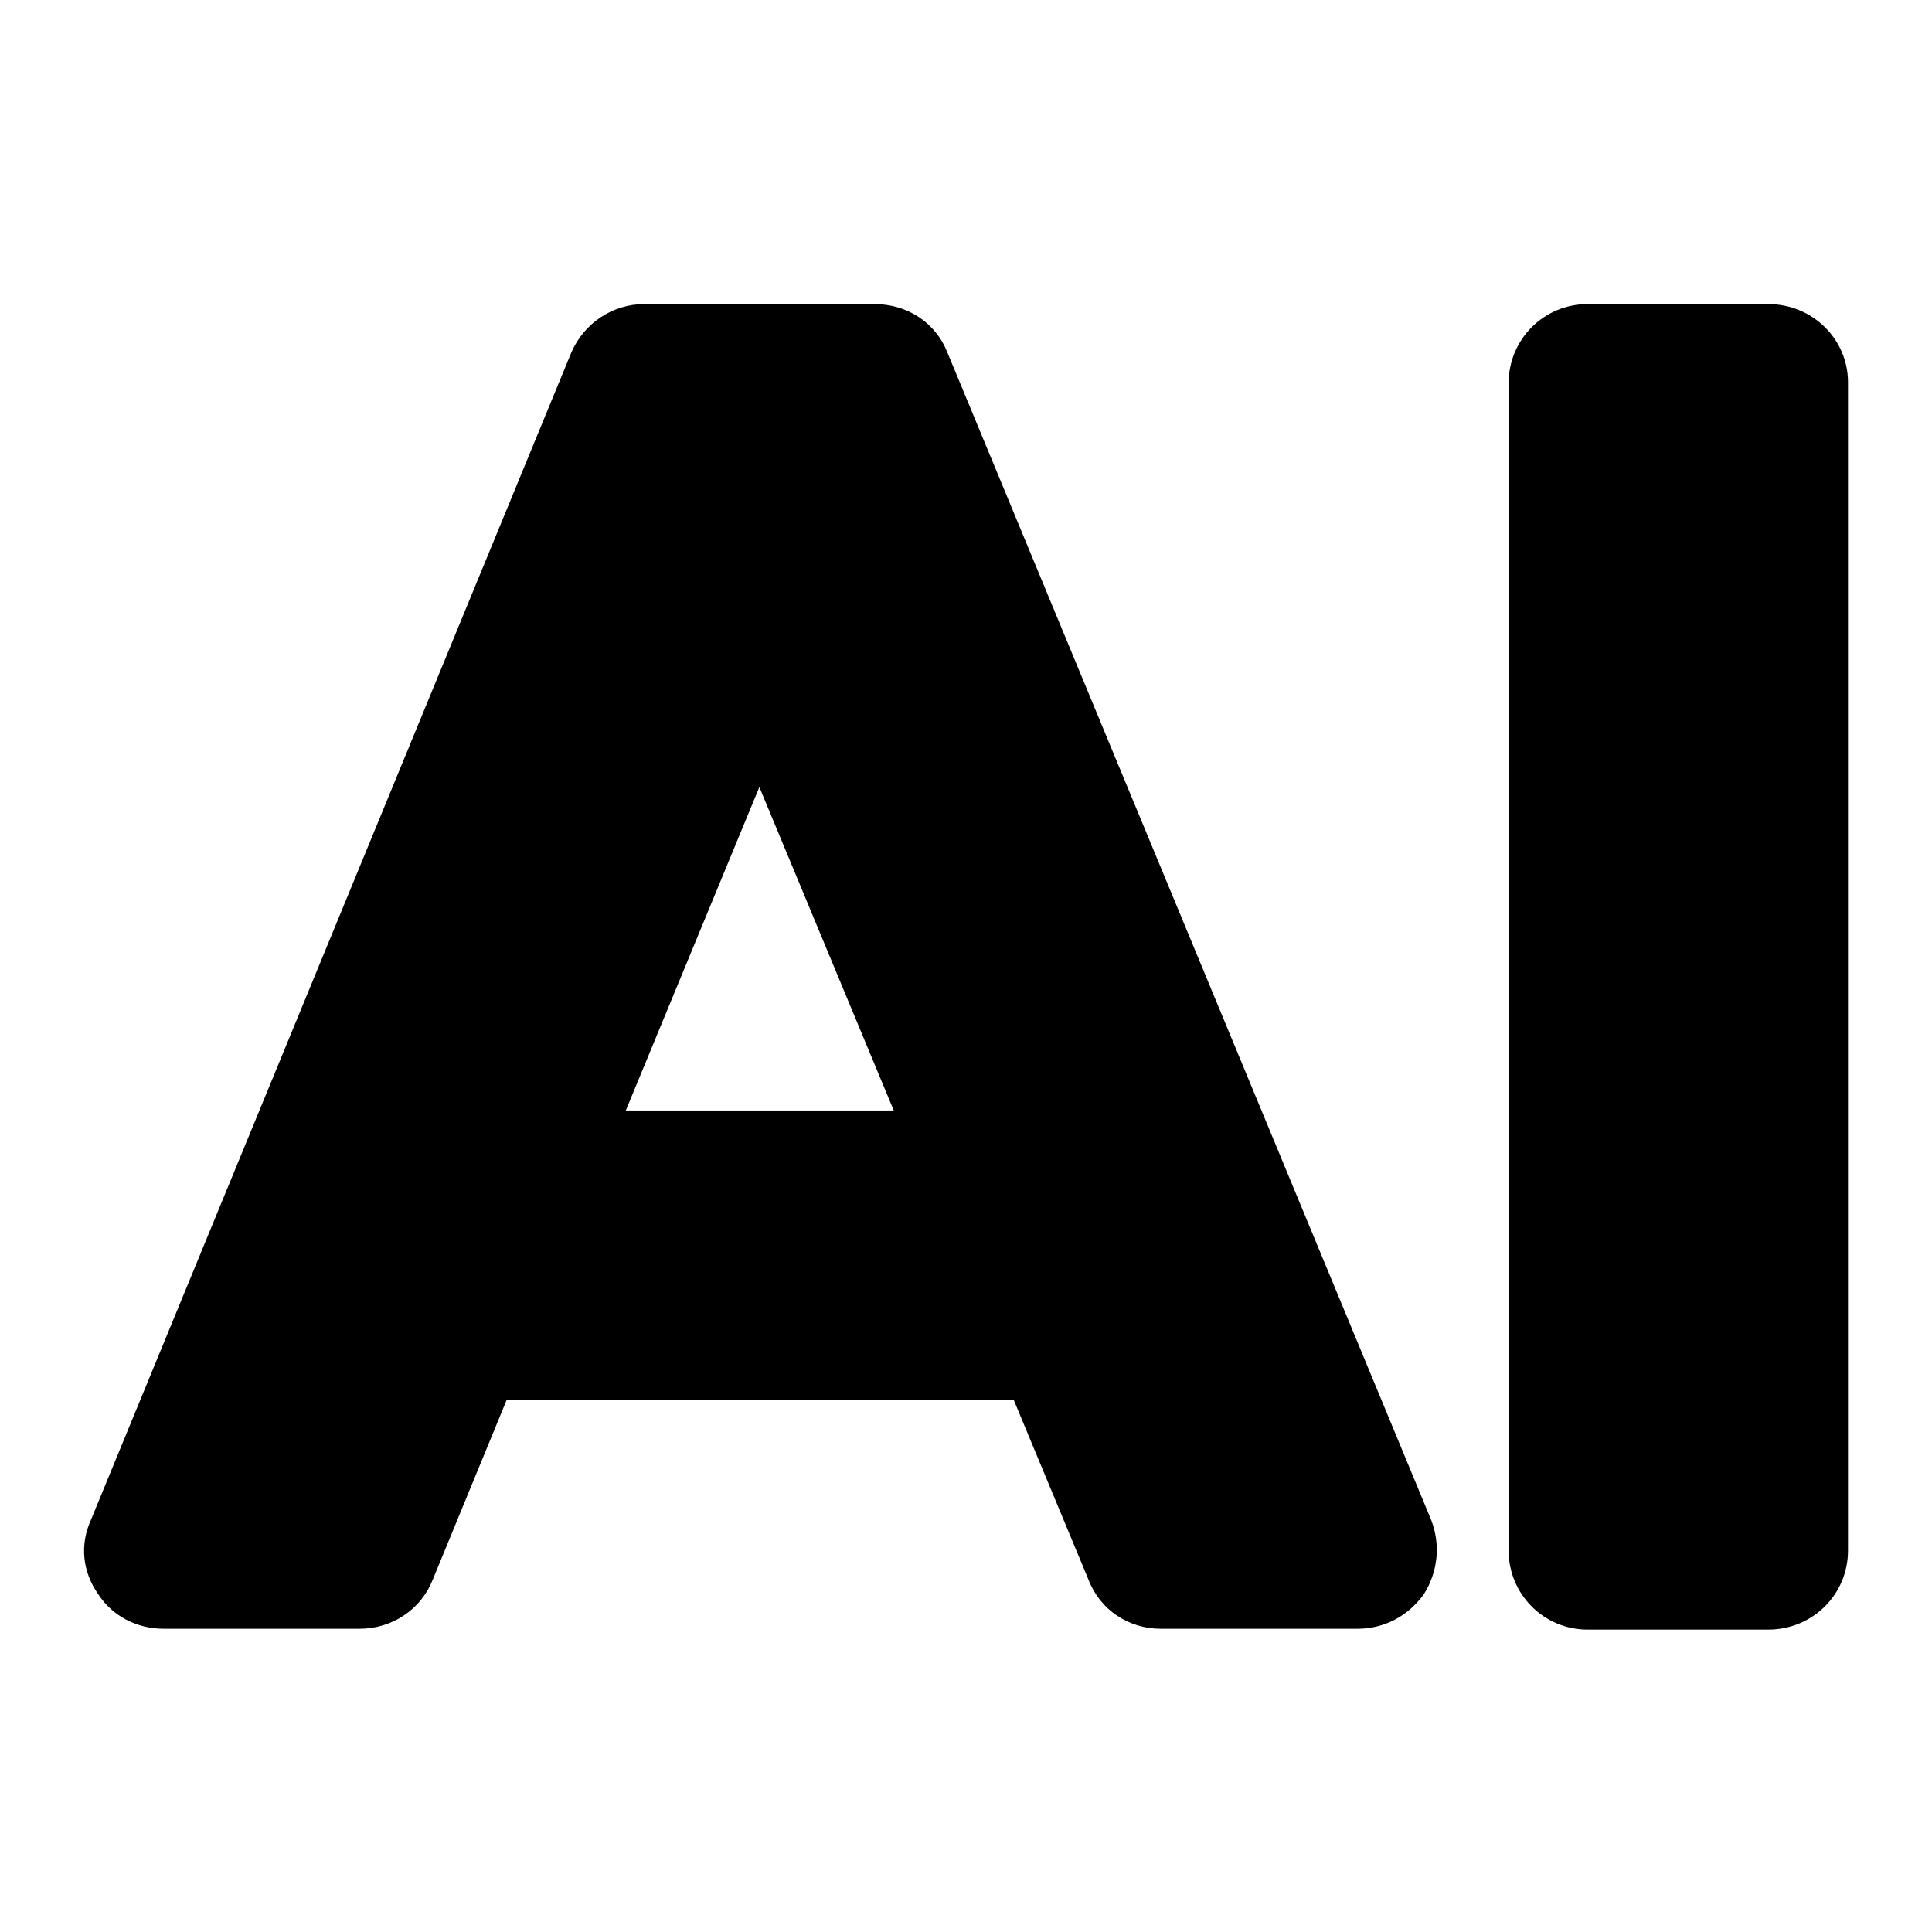
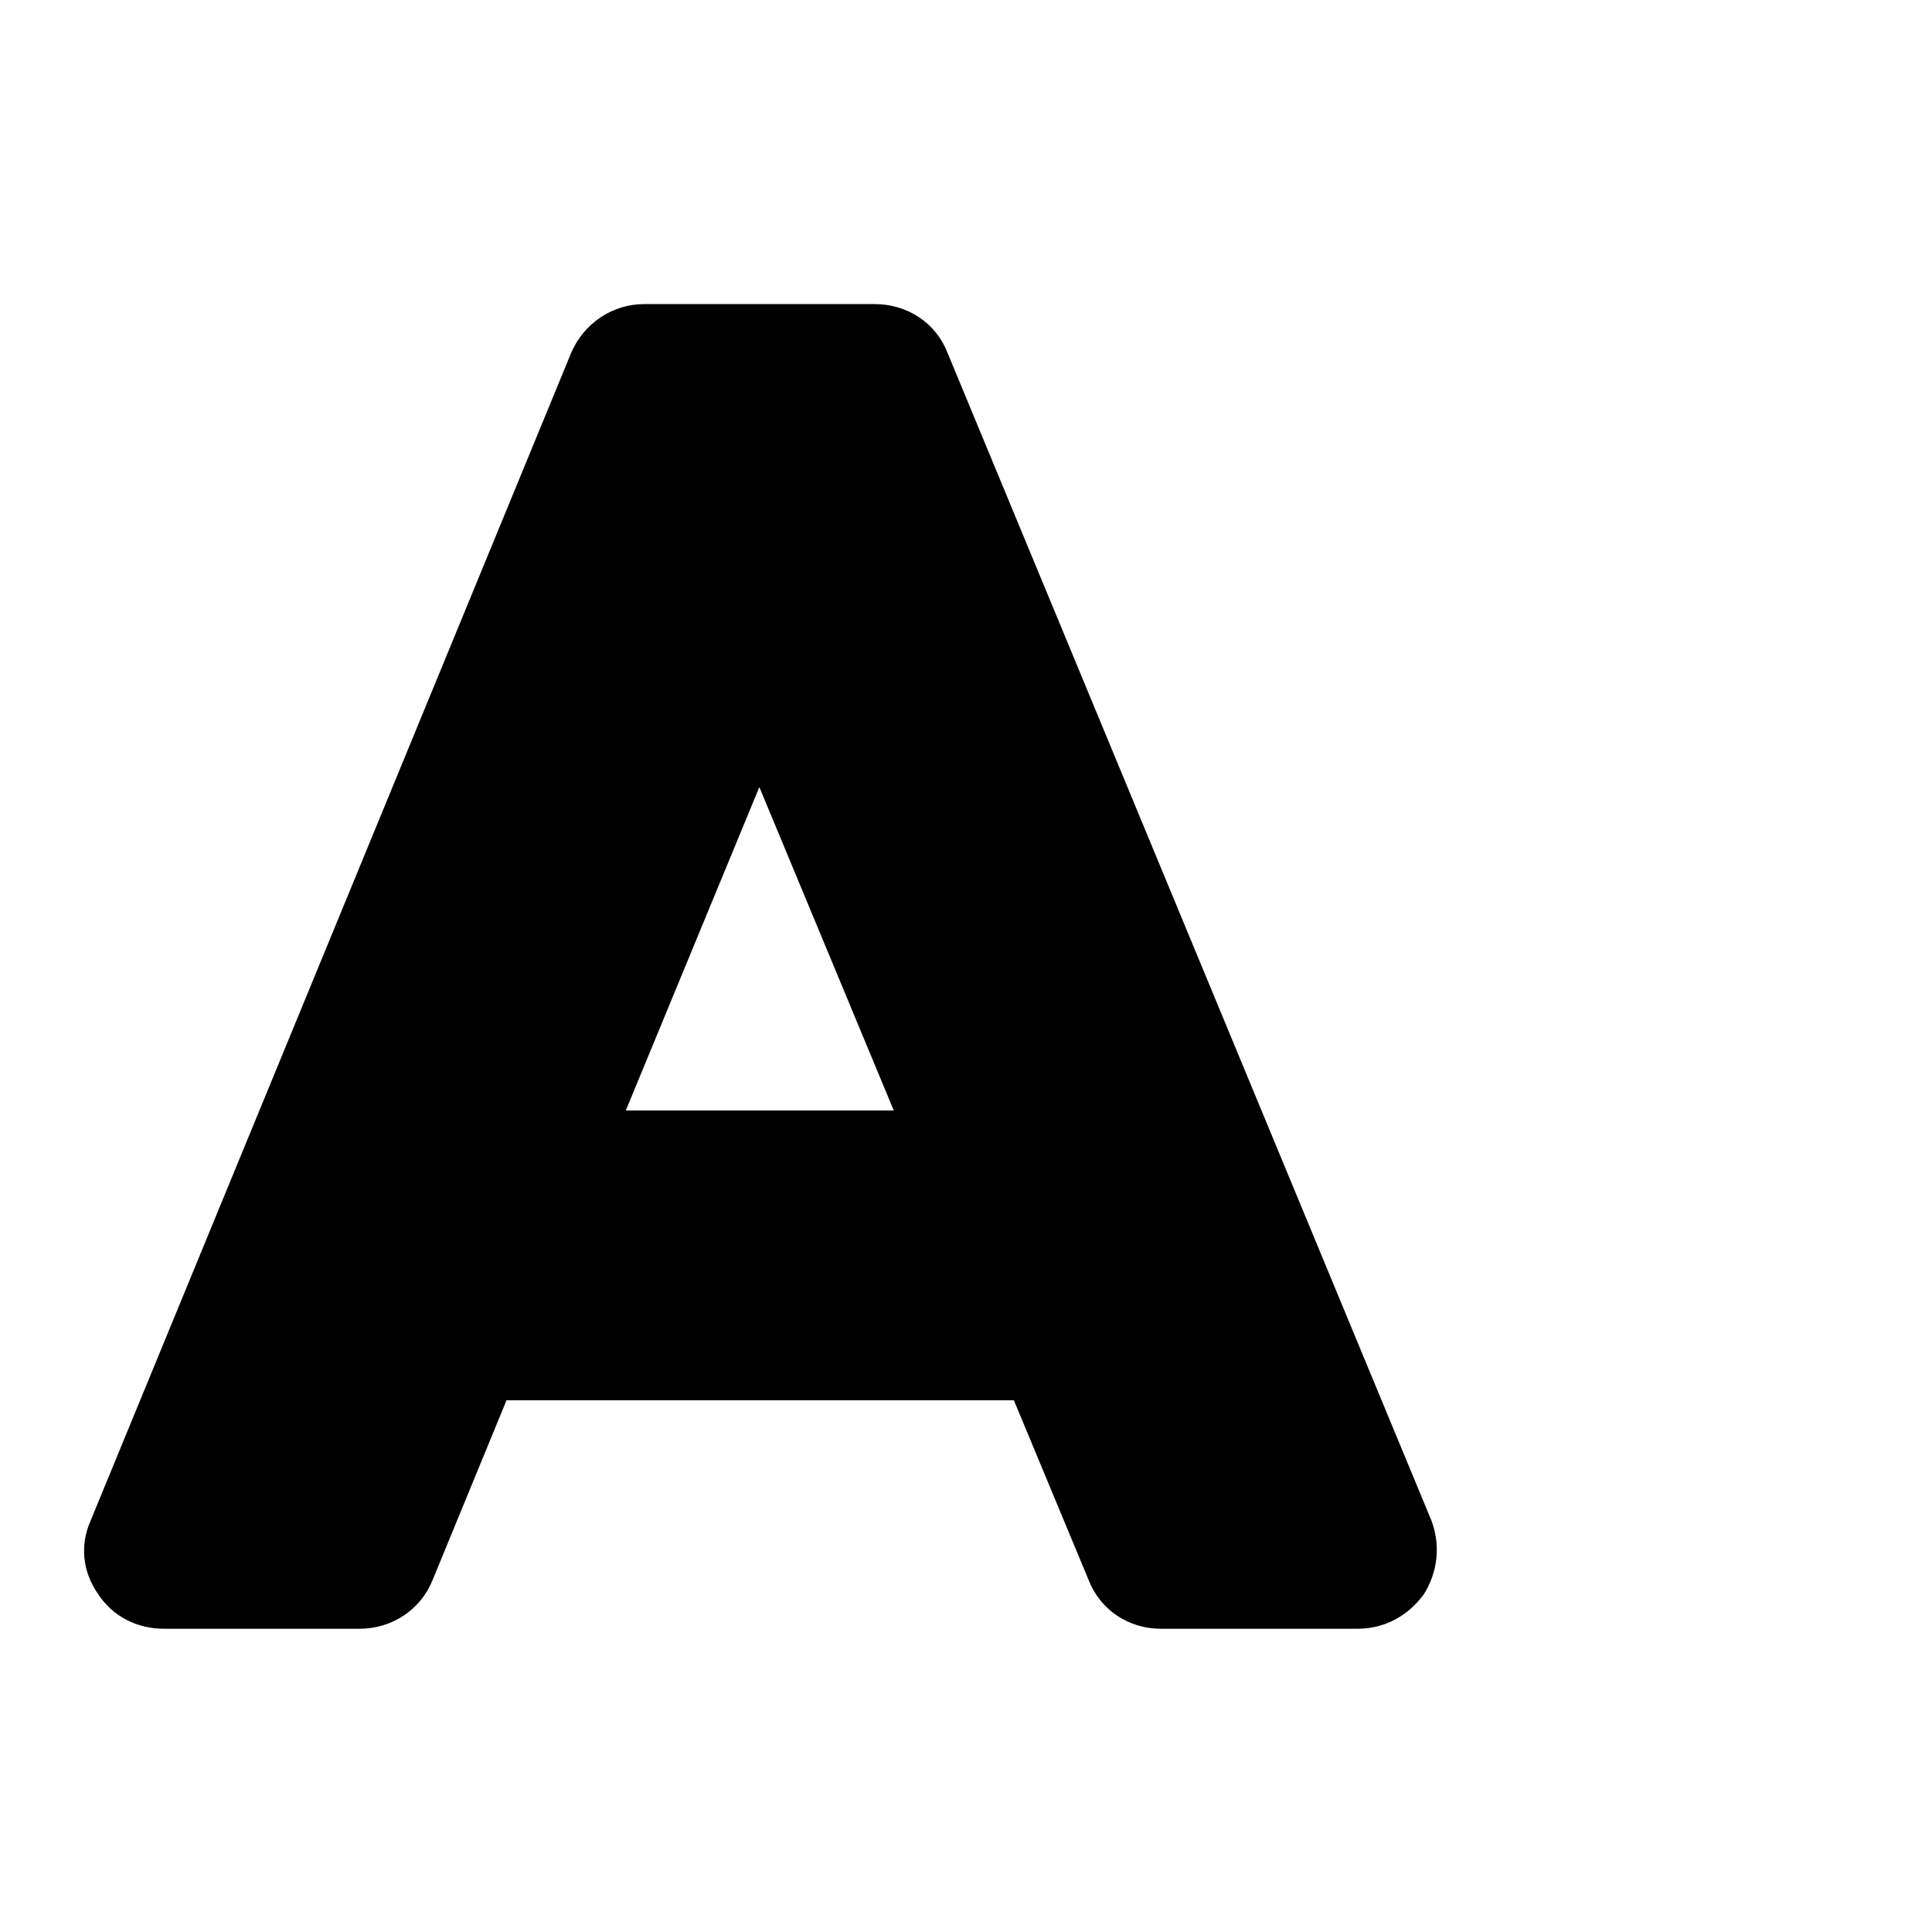
<svg xmlns="http://www.w3.org/2000/svg" version="1.1" id="Layer_1" x="0px" y="0px" viewBox="0 0 23 23" style="enable-background:new 0 0 23 23;" xml:space="preserve">
  <g>
-     <path d="M21.05,3.62H18.9c-0.52,0-0.94,0.42-0.94,0.94v13.9c0,0.52,0.42,0.94,0.94,0.94h2.15c0.53,0,0.95-0.42,0.95-0.94V4.55   C22,4.04,21.58,3.62,21.05,3.62z" />
    <path d="M11.28,4.2c-0.14-0.36-0.48-0.58-0.87-0.58H7.67c-0.38,0-0.72,0.23-0.87,0.58l-5.72,13.9c-0.13,0.29-0.1,0.61,0.09,0.88   c0.17,0.26,0.46,0.41,0.78,0.41h2.33c0.39,0,0.73-0.23,0.87-0.58l0.88-2.14h6.04l0.89,2.14c0.14,0.36,0.48,0.58,0.86,0.58h2.34   c0.32,0,0.6-0.15,0.79-0.41c0.17-0.27,0.2-0.59,0.09-0.88L11.28,4.2z M7.45,13.22l1.59-3.85l1.6,3.85H7.45z" />
  </g>
-   <rect style="fill:none;" width="23" height="23" />
</svg>